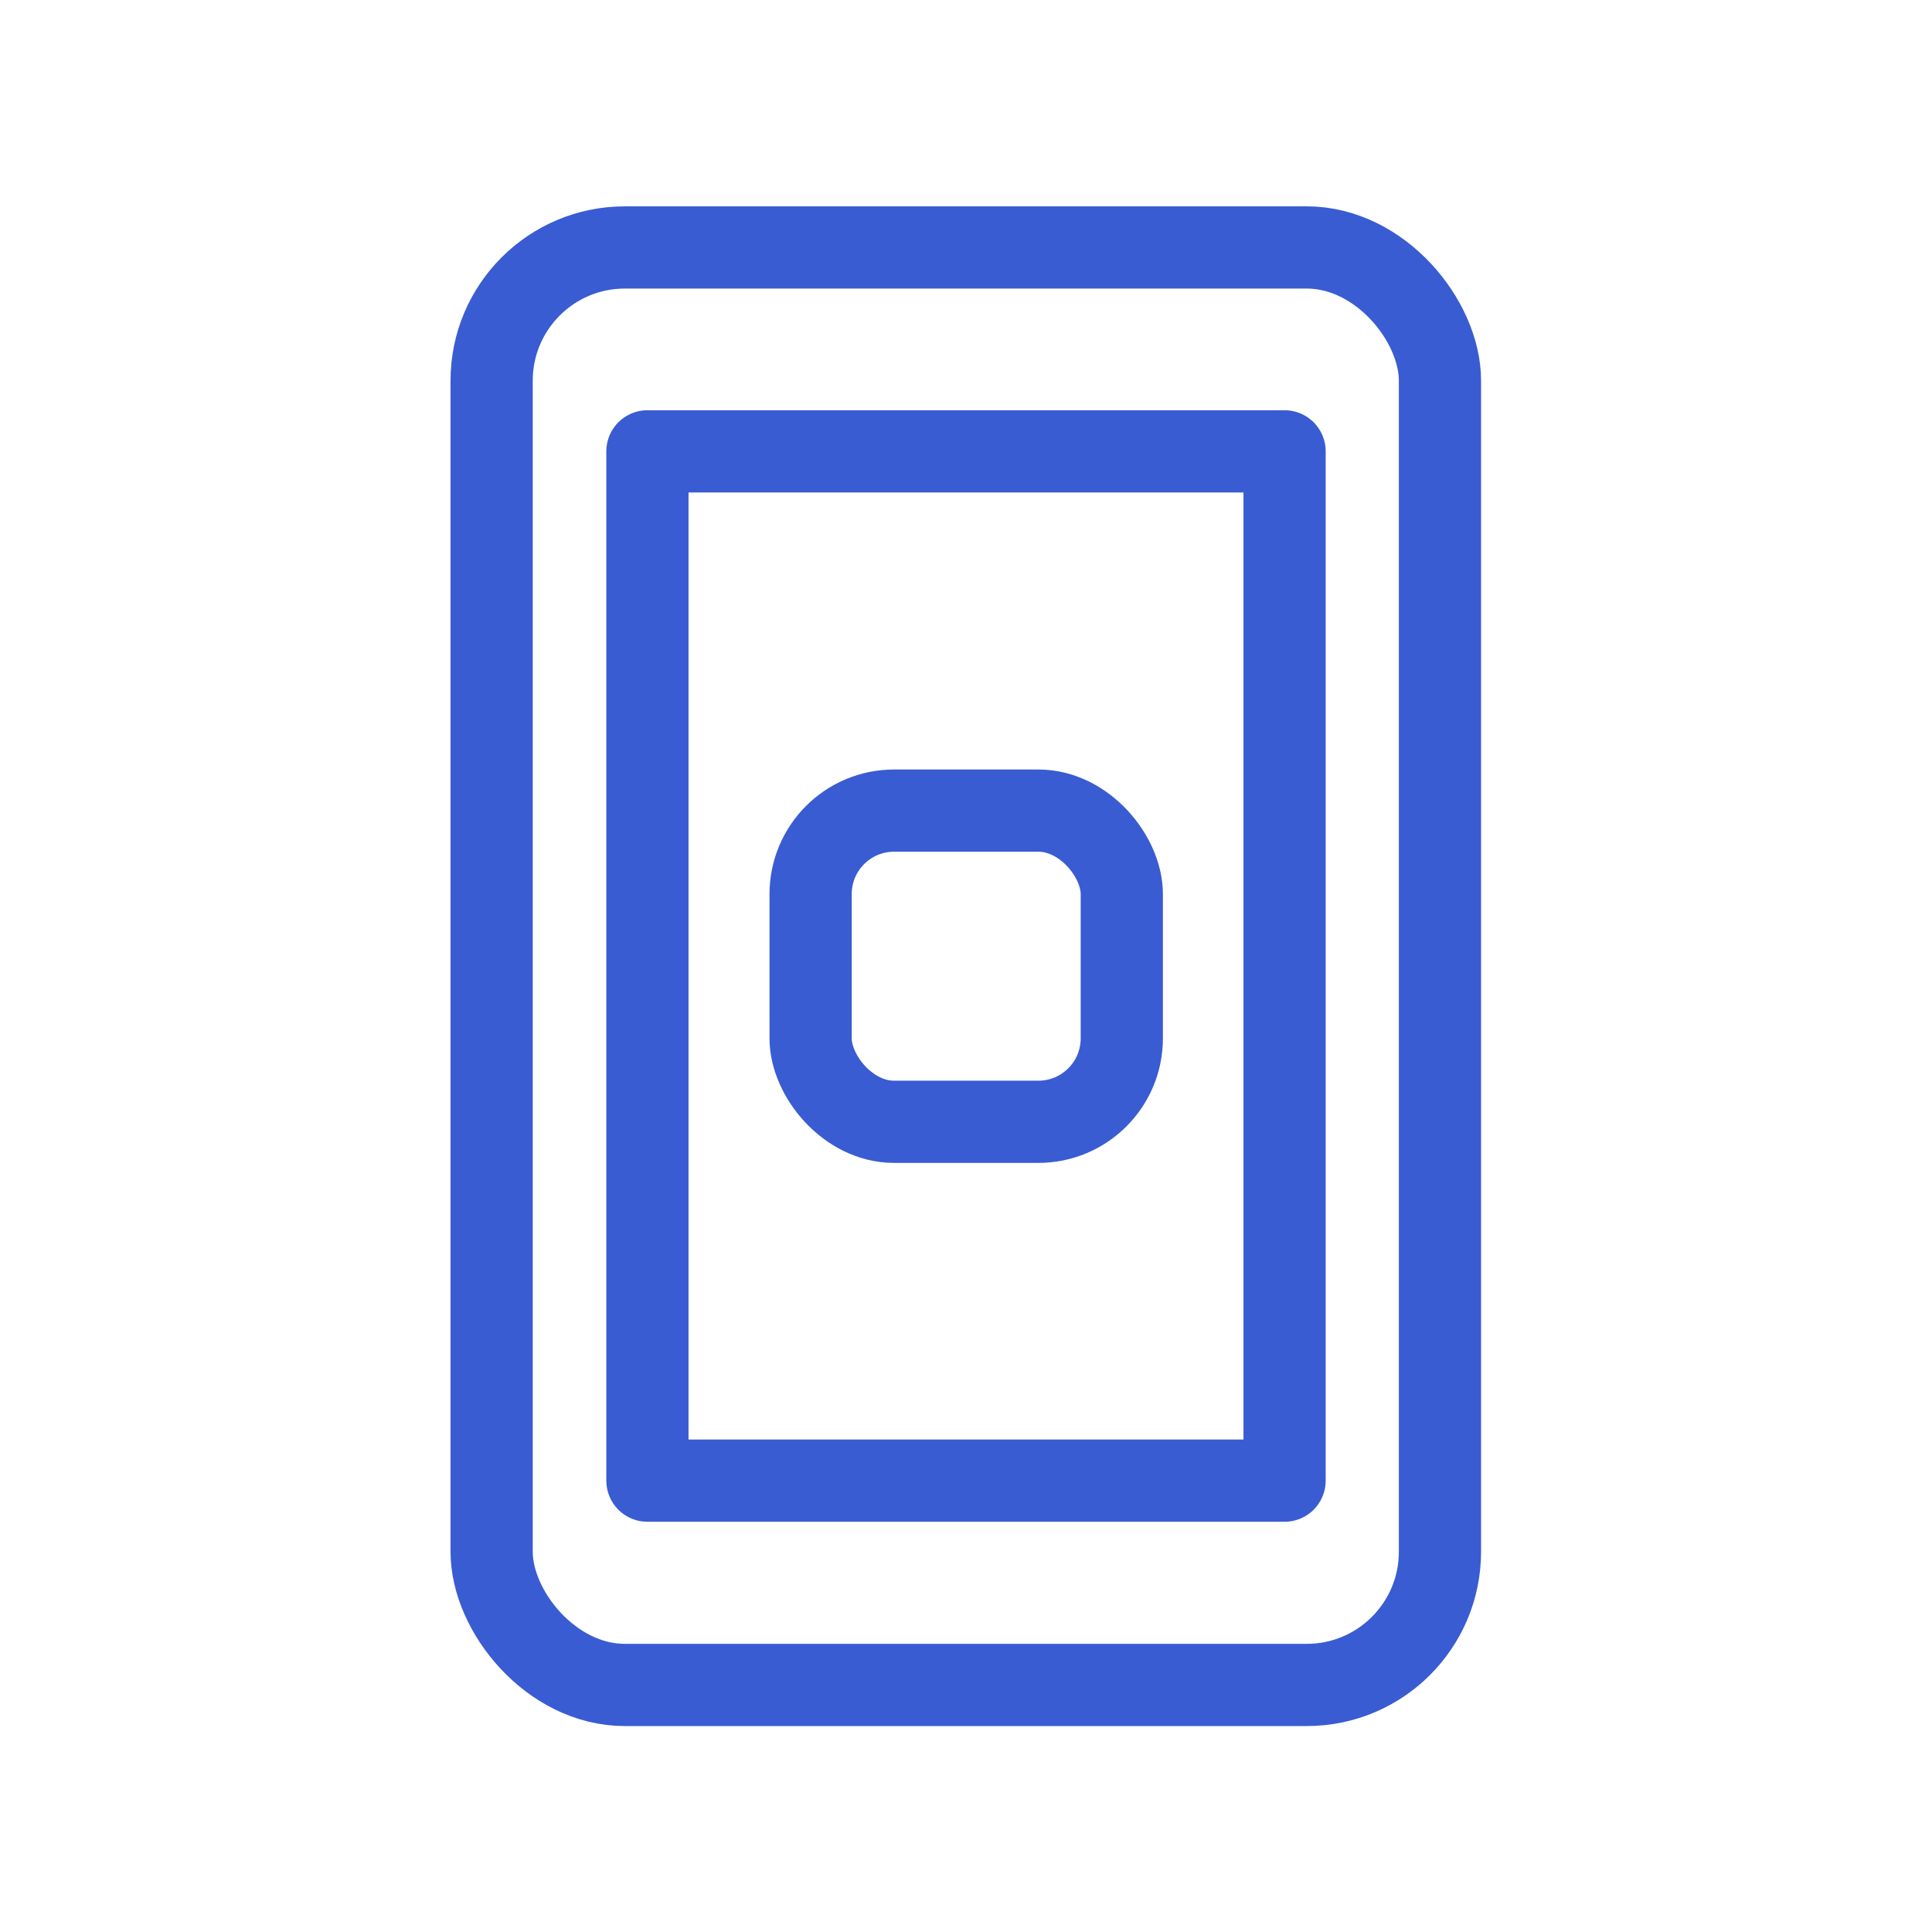
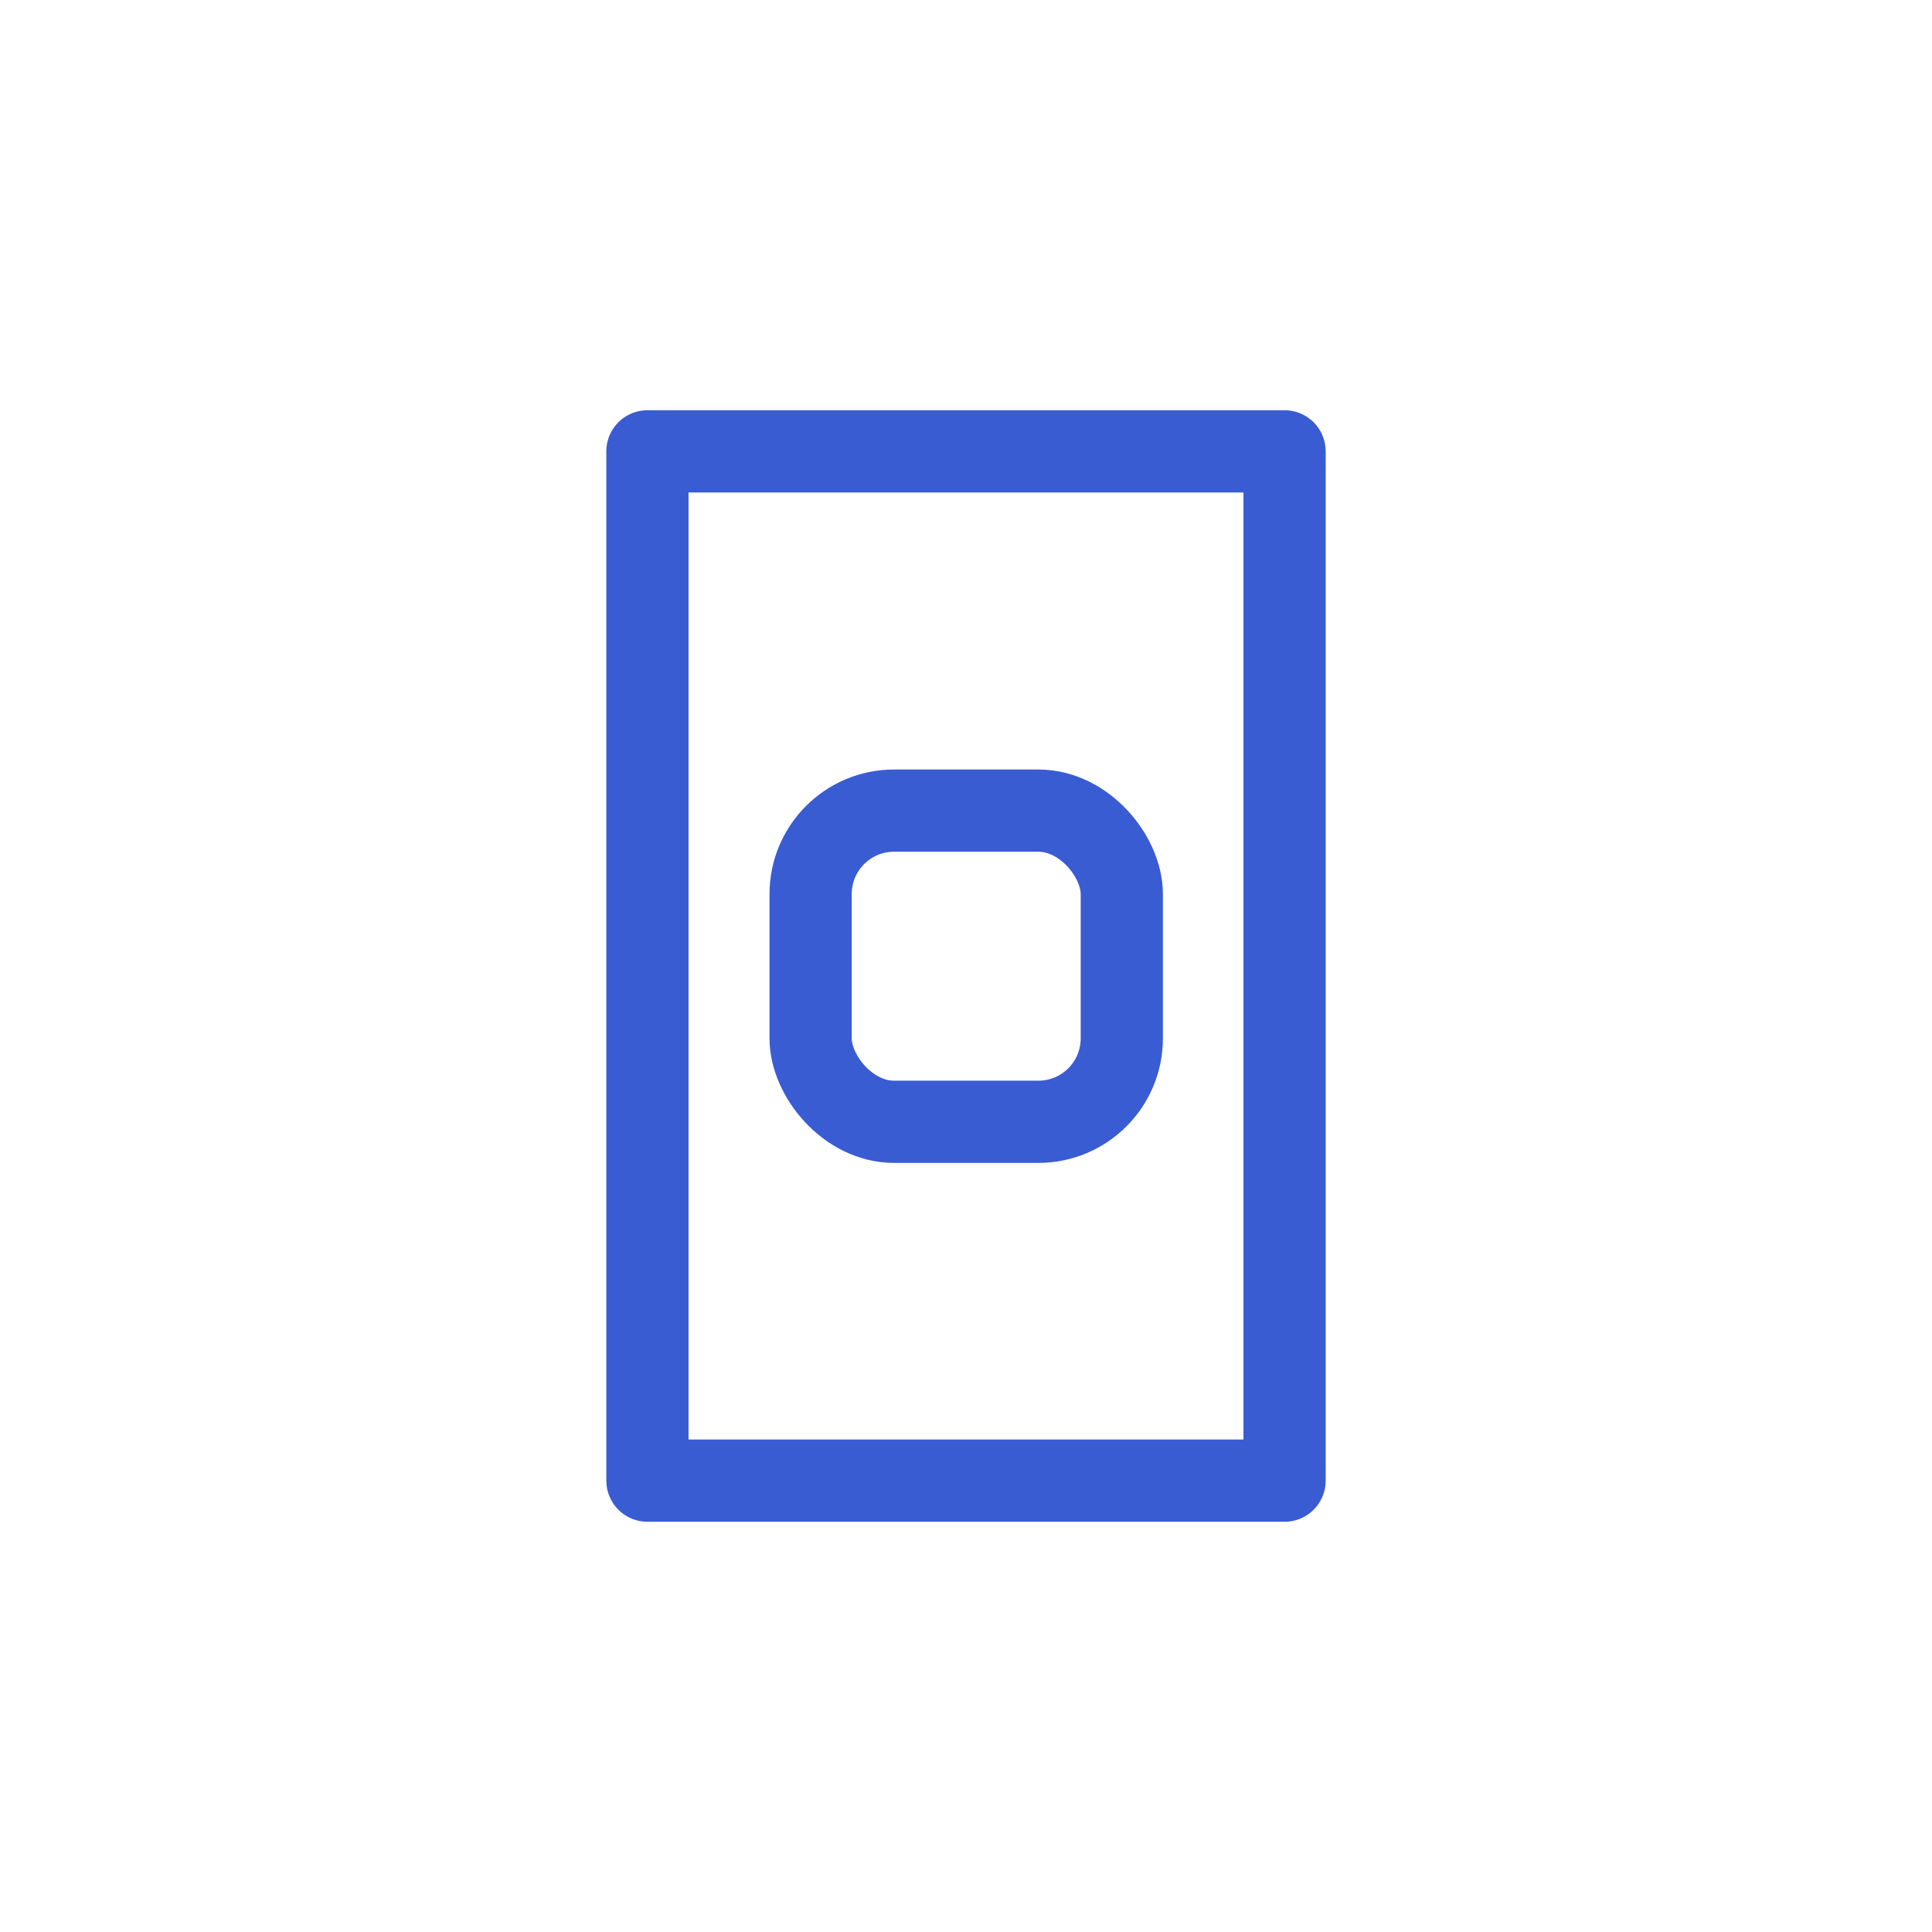
<svg xmlns="http://www.w3.org/2000/svg" id="Layer_1" data-name="Layer 1" viewBox="0 0 47 47">
  <defs>
    <style>
      .cls-1 {
        fill: none;
        stroke: #395cd3;
        stroke-linecap: round;
        stroke-linejoin: round;
        stroke-width: 2px;
      }
    </style>
  </defs>
-   <rect class="cls-1" x="11.96" y="6.02" width="23.07" height="34.97" rx="3.24" ry="3.24" />
  <rect class="cls-1" x="15.75" y="10.98" width="15.5" height="25.04" />
  <rect class="cls-1" x="19.72" y="19.72" width="7.57" height="7.57" rx="2.03" ry="2.03" />
</svg>